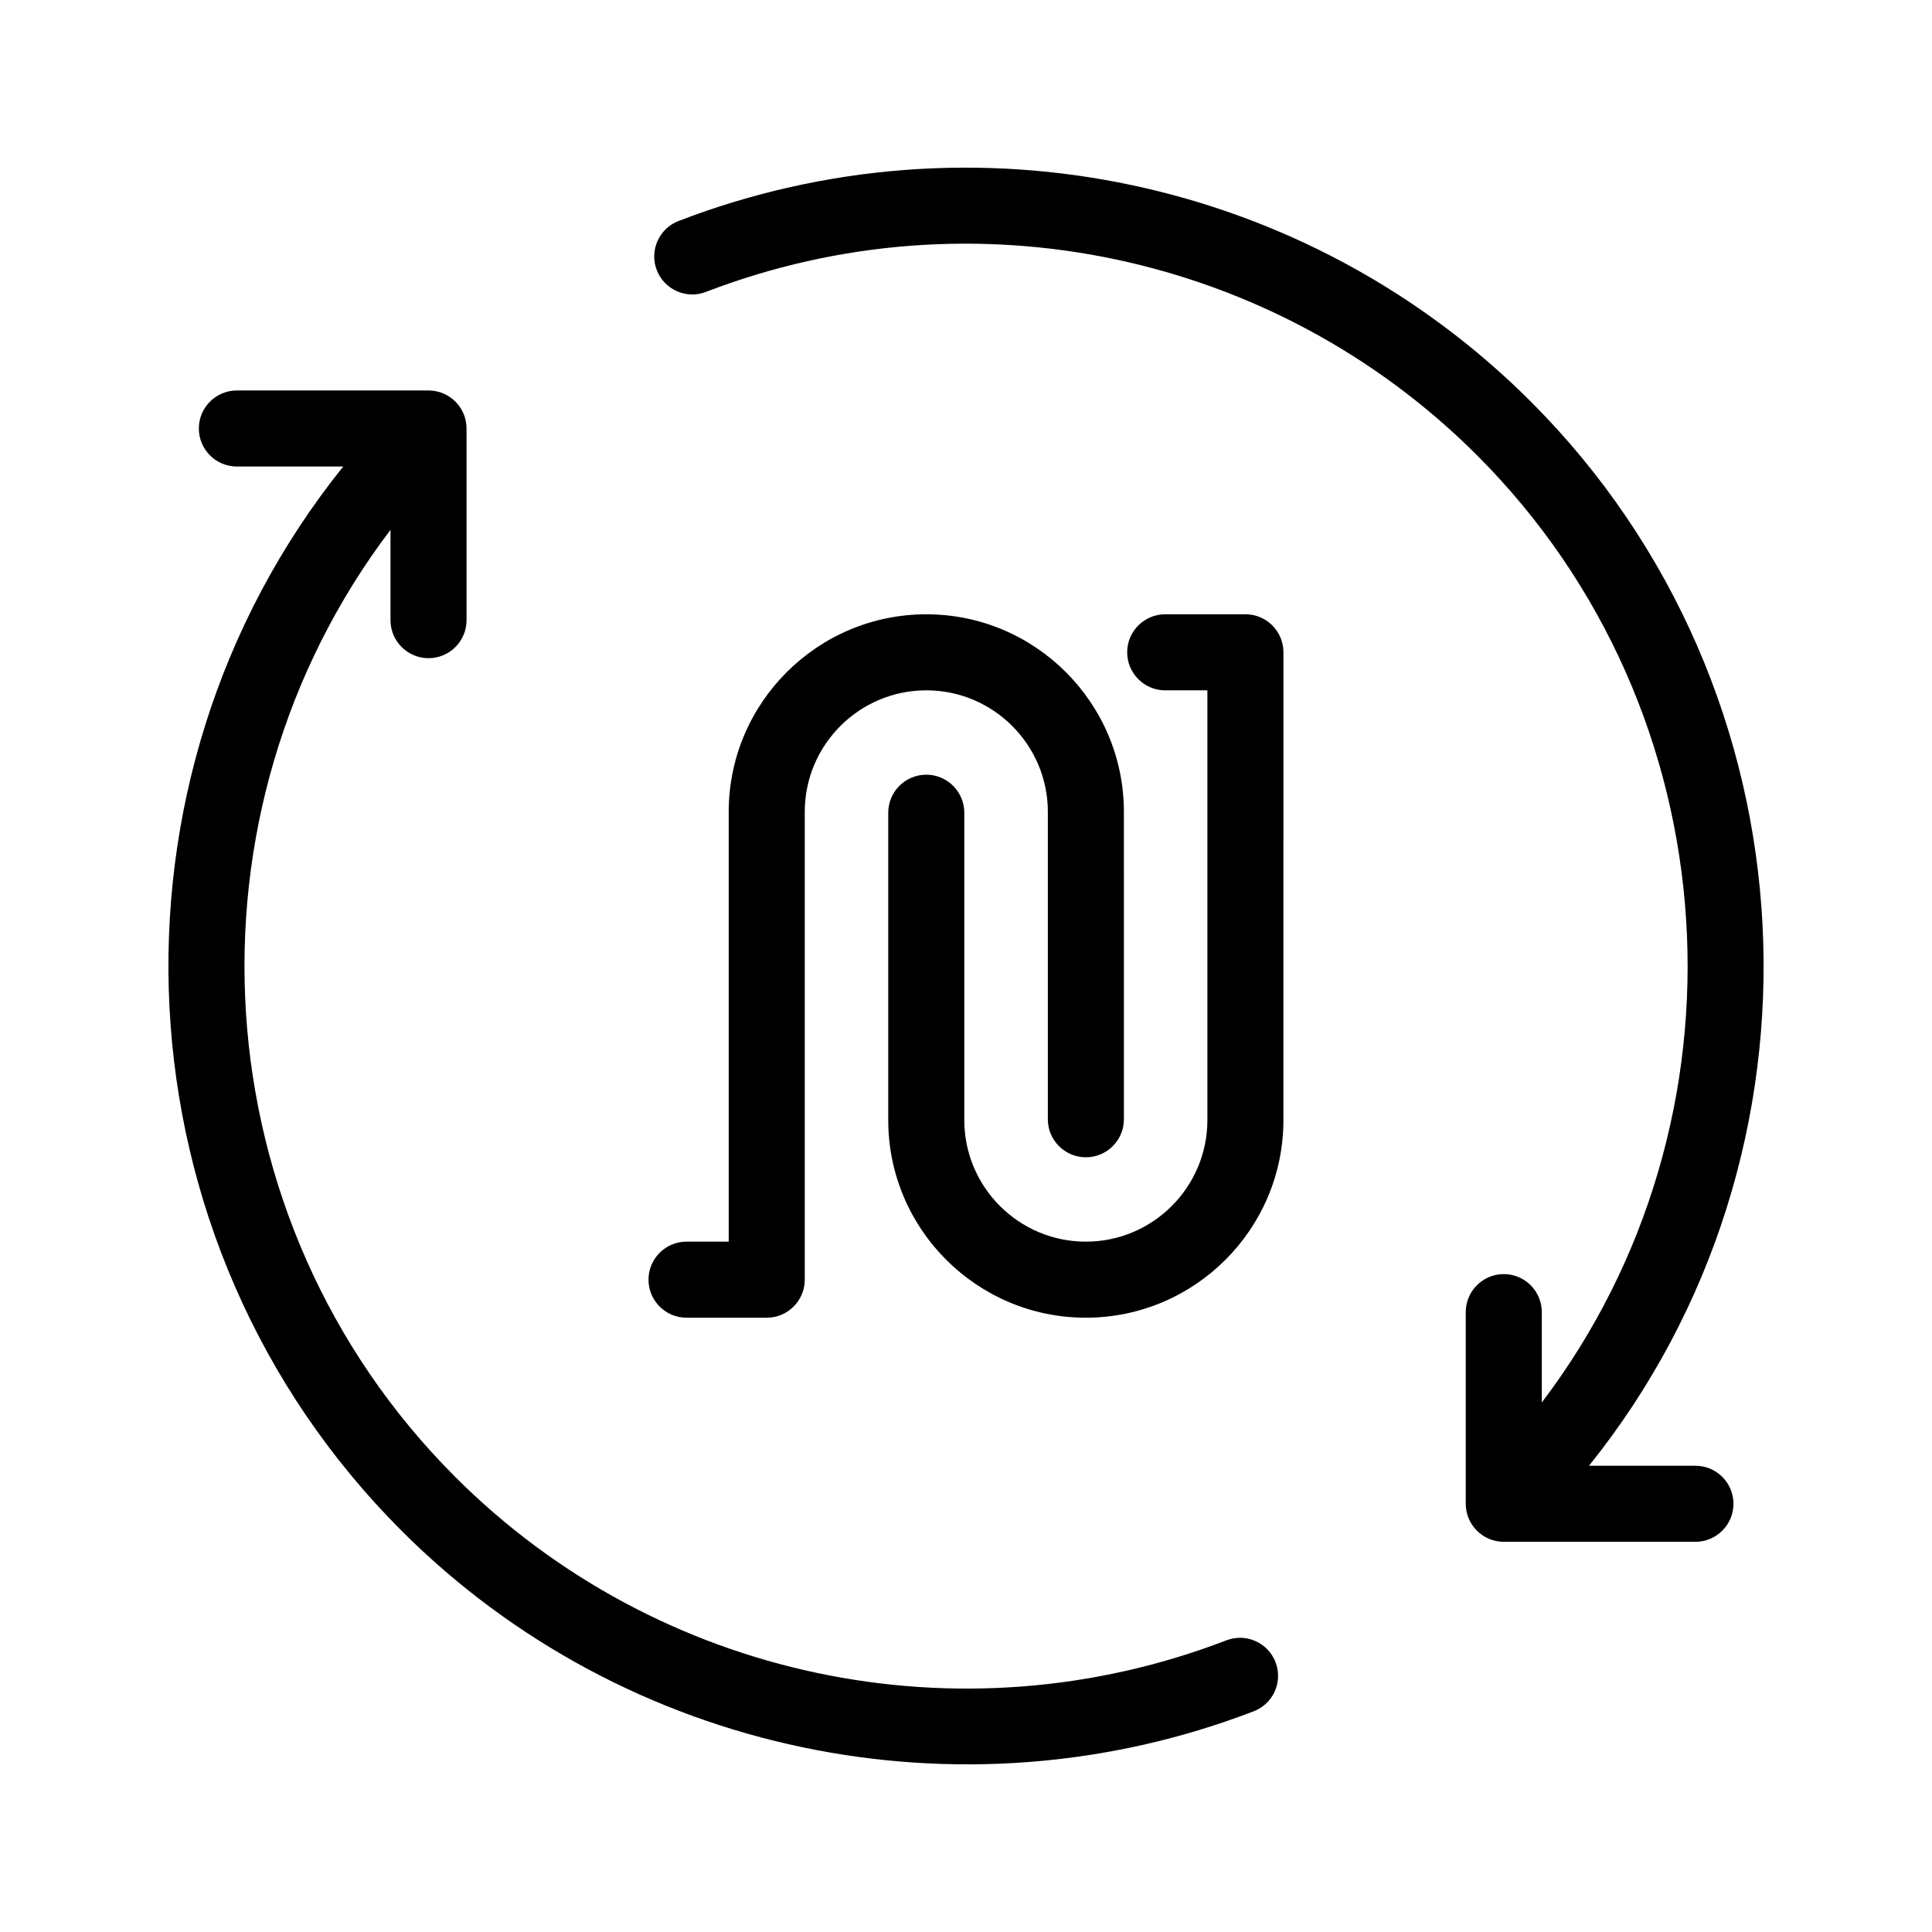
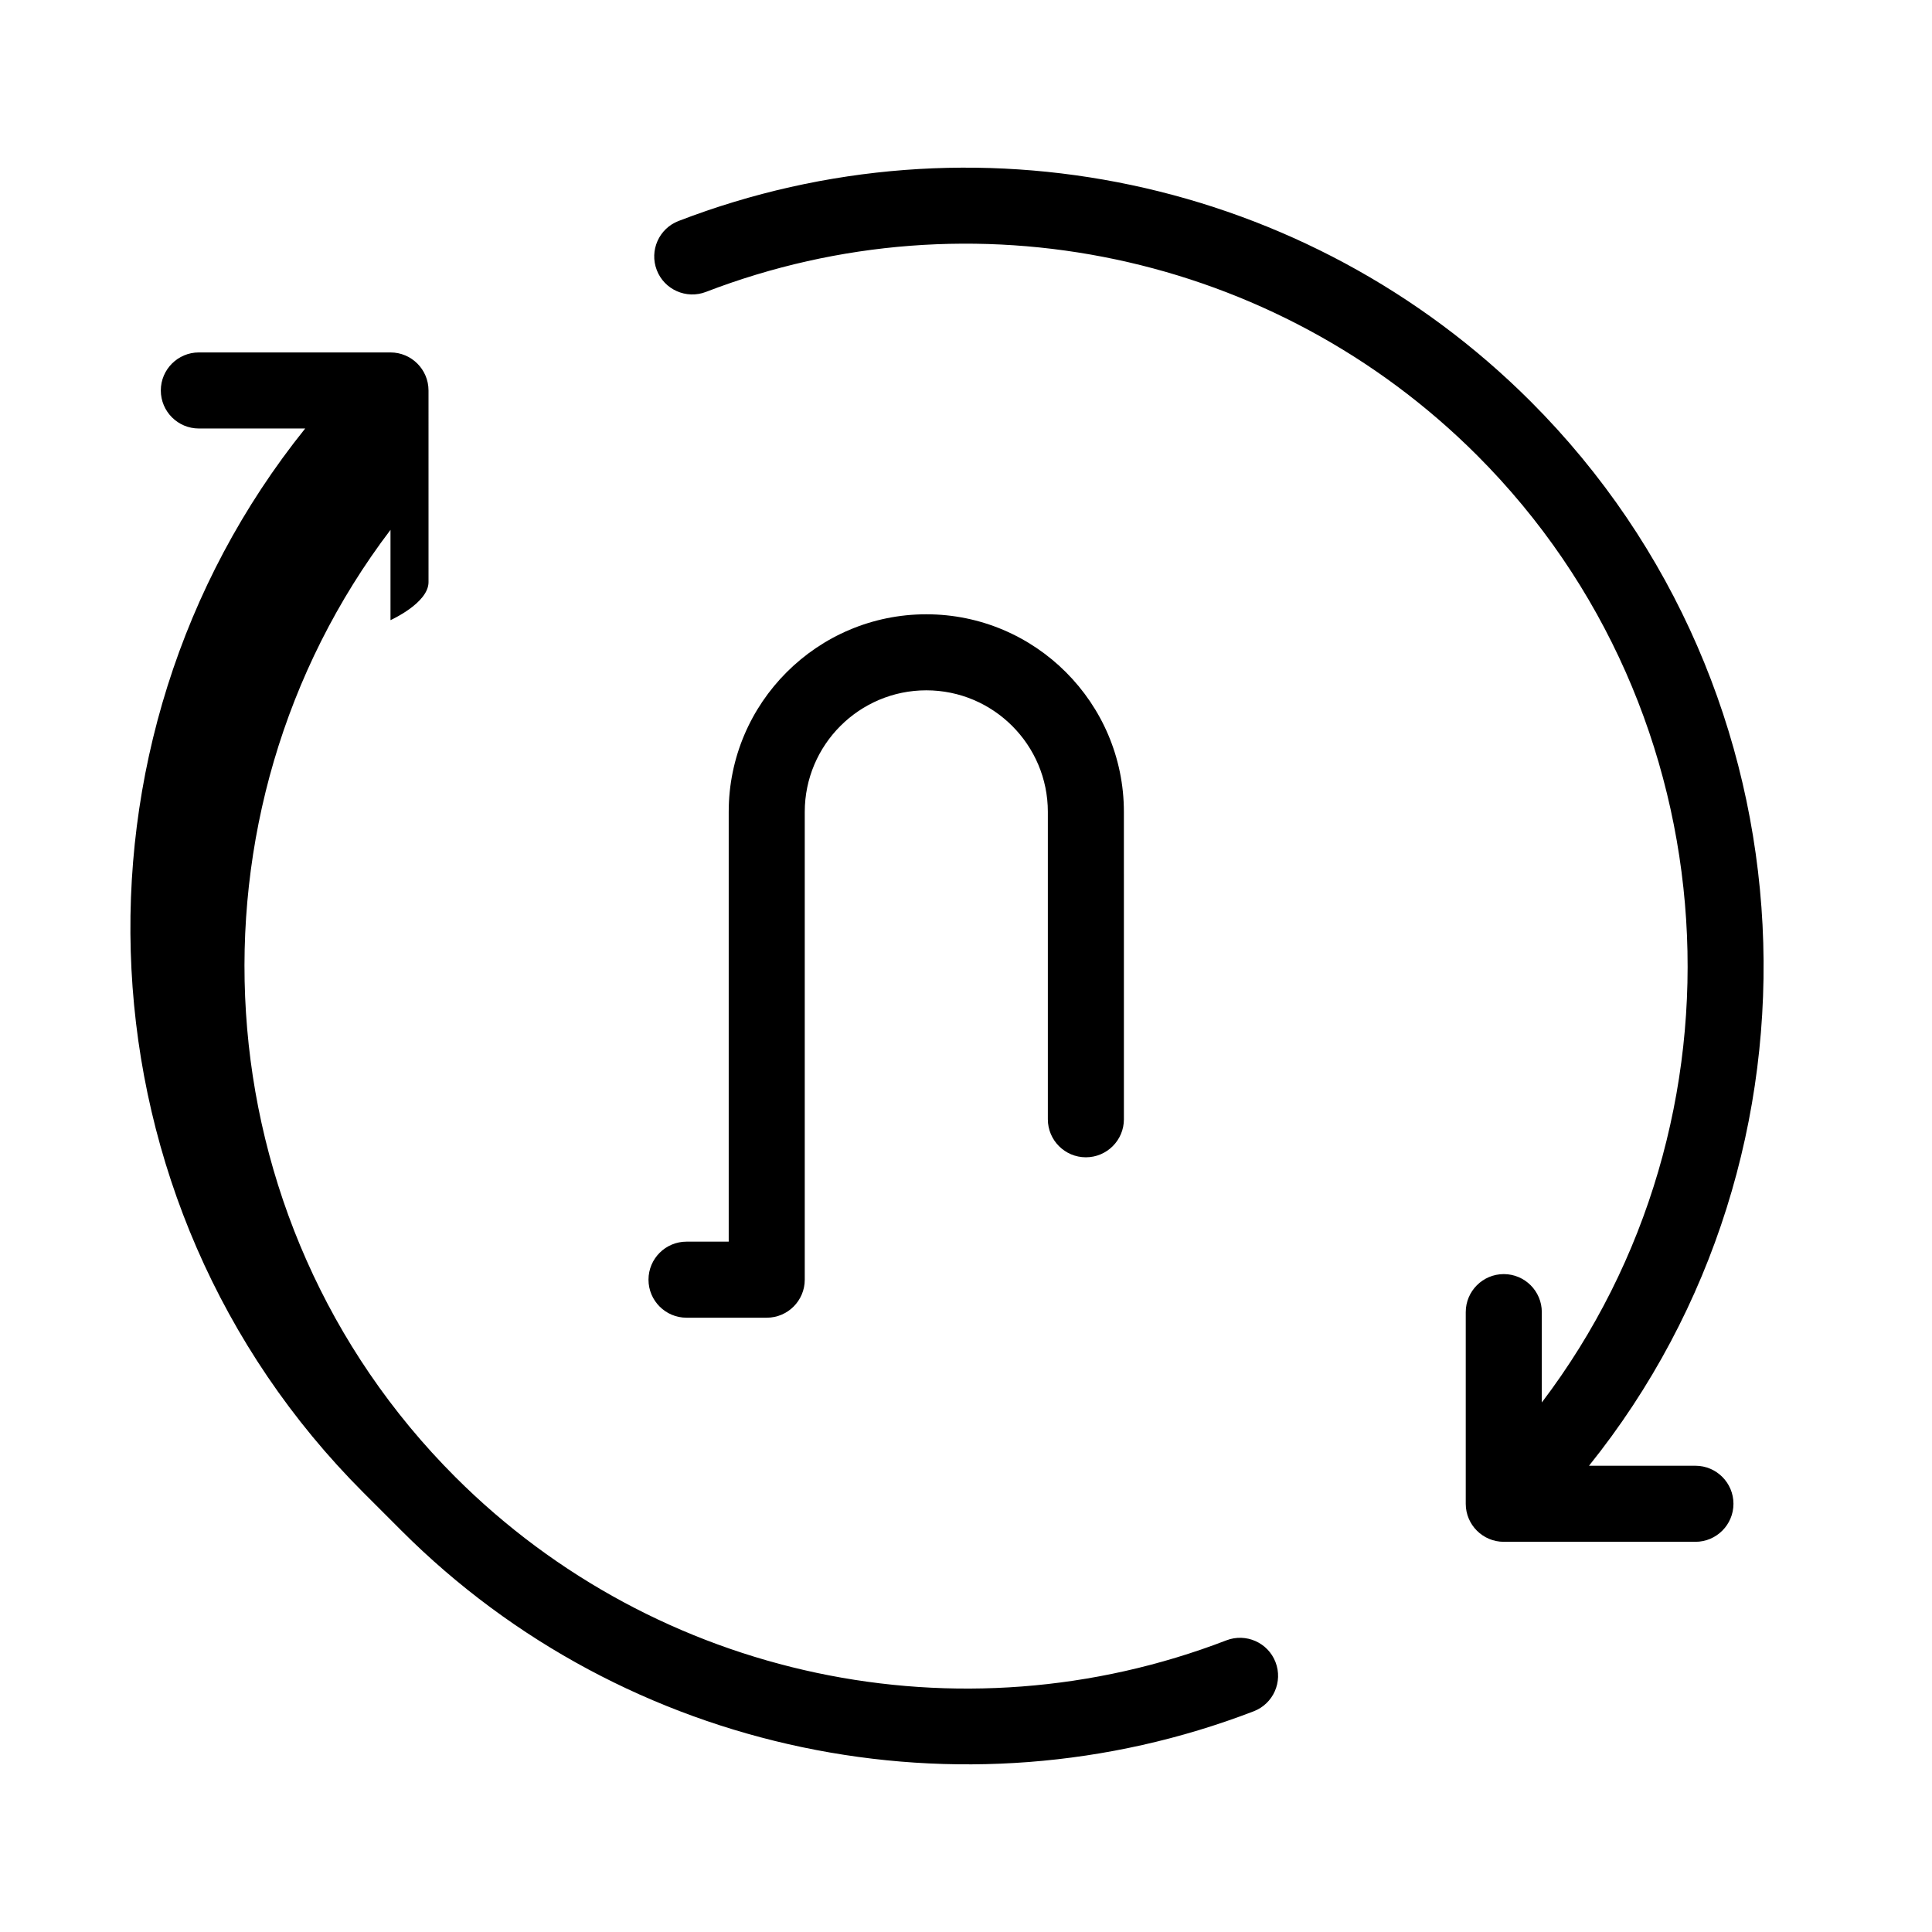
<svg xmlns="http://www.w3.org/2000/svg" fill="#000000" width="800px" height="800px" version="1.1" viewBox="144 144 512 512">
  <g>
-     <path d="m474.05 306.79h-21.258c-5.562 0-10.078 4.516-10.078 10.078s4.516 10.078 10.078 10.078h11.18v113.89c0 17.758-14.449 32.215-32.215 32.215-17.754 0-32.207-14.449-32.207-32.215v-81.457c0-5.562-4.516-10.078-10.078-10.078s-10.078 4.516-10.078 10.078v81.457c0 28.875 23.488 52.367 52.359 52.367 28.875 0 52.367-23.492 52.367-52.367l0.004-123.97c0-5.562-4.508-10.078-10.074-10.078z" />
    <path d="m421.69 359.16v81.457c0 5.562 4.516 10.078 10.078 10.078s10.078-4.516 10.078-10.078l-0.004-81.457c0-28.875-23.488-52.367-52.359-52.367-28.875 0-52.367 23.492-52.367 52.367v113.89h-11.18c-5.562 0-10.078 4.516-10.078 10.078s4.516 10.078 10.078 10.078h21.254c5.562 0 10.078-4.516 10.078-10.078v-123.97c0-17.758 14.449-32.215 32.215-32.215 17.758 0 32.207 14.449 32.207 32.215z" />
-     <path d="m250.41 549.66c59.391 59.383 148.44 77.633 225.84 47.848 5.188-1.996 7.785-7.828 5.777-13.023-1.996-5.188-7.844-7.773-13.023-5.777-70.641 27.191-150.85 10.203-204.35-43.293-68.191-68.207-74-176.13-17.168-251v23.93c0 5.562 4.516 10.078 10.078 10.078s10.078-4.516 10.078-10.078l-0.004-50.789c0-5.562-4.516-10.078-10.078-10.078h-50.785c-5.562 0-10.078 4.516-10.078 10.078s4.516 10.078 10.078 10.078h28.184c-66.605 82.887-61.328 205.25 15.457 282.03z" />
+     <path d="m250.41 549.66c59.391 59.383 148.44 77.633 225.84 47.848 5.188-1.996 7.785-7.828 5.777-13.023-1.996-5.188-7.844-7.773-13.023-5.777-70.641 27.191-150.85 10.203-204.35-43.293-68.191-68.207-74-176.13-17.168-251v23.93s10.078-4.516 10.078-10.078l-0.004-50.789c0-5.562-4.516-10.078-10.078-10.078h-50.785c-5.562 0-10.078 4.516-10.078 10.078s4.516 10.078 10.078 10.078h28.184c-66.605 82.887-61.328 205.25 15.457 282.03z" />
    <path d="m323.83 202.56c-5.188 1.996-7.785 7.828-5.777 13.023 1.996 5.188 7.844 7.773 13.023 5.777 70.641-27.191 150.85-10.203 204.35 43.293 68.086 68.098 73.957 176.2 17.168 251.02v-23.945c0-5.562-4.516-10.078-10.078-10.078s-10.078 4.516-10.078 10.078v50.789c0 5.562 4.516 10.078 10.078 10.078h50.789c5.562 0 10.078-4.516 10.078-10.078s-4.516-10.078-10.078-10.078h-28.203c66.559-82.816 61.223-205.37-15.438-282.03-59.125-59.125-147.76-77.906-225.84-47.844z" />
  </g>
</svg>